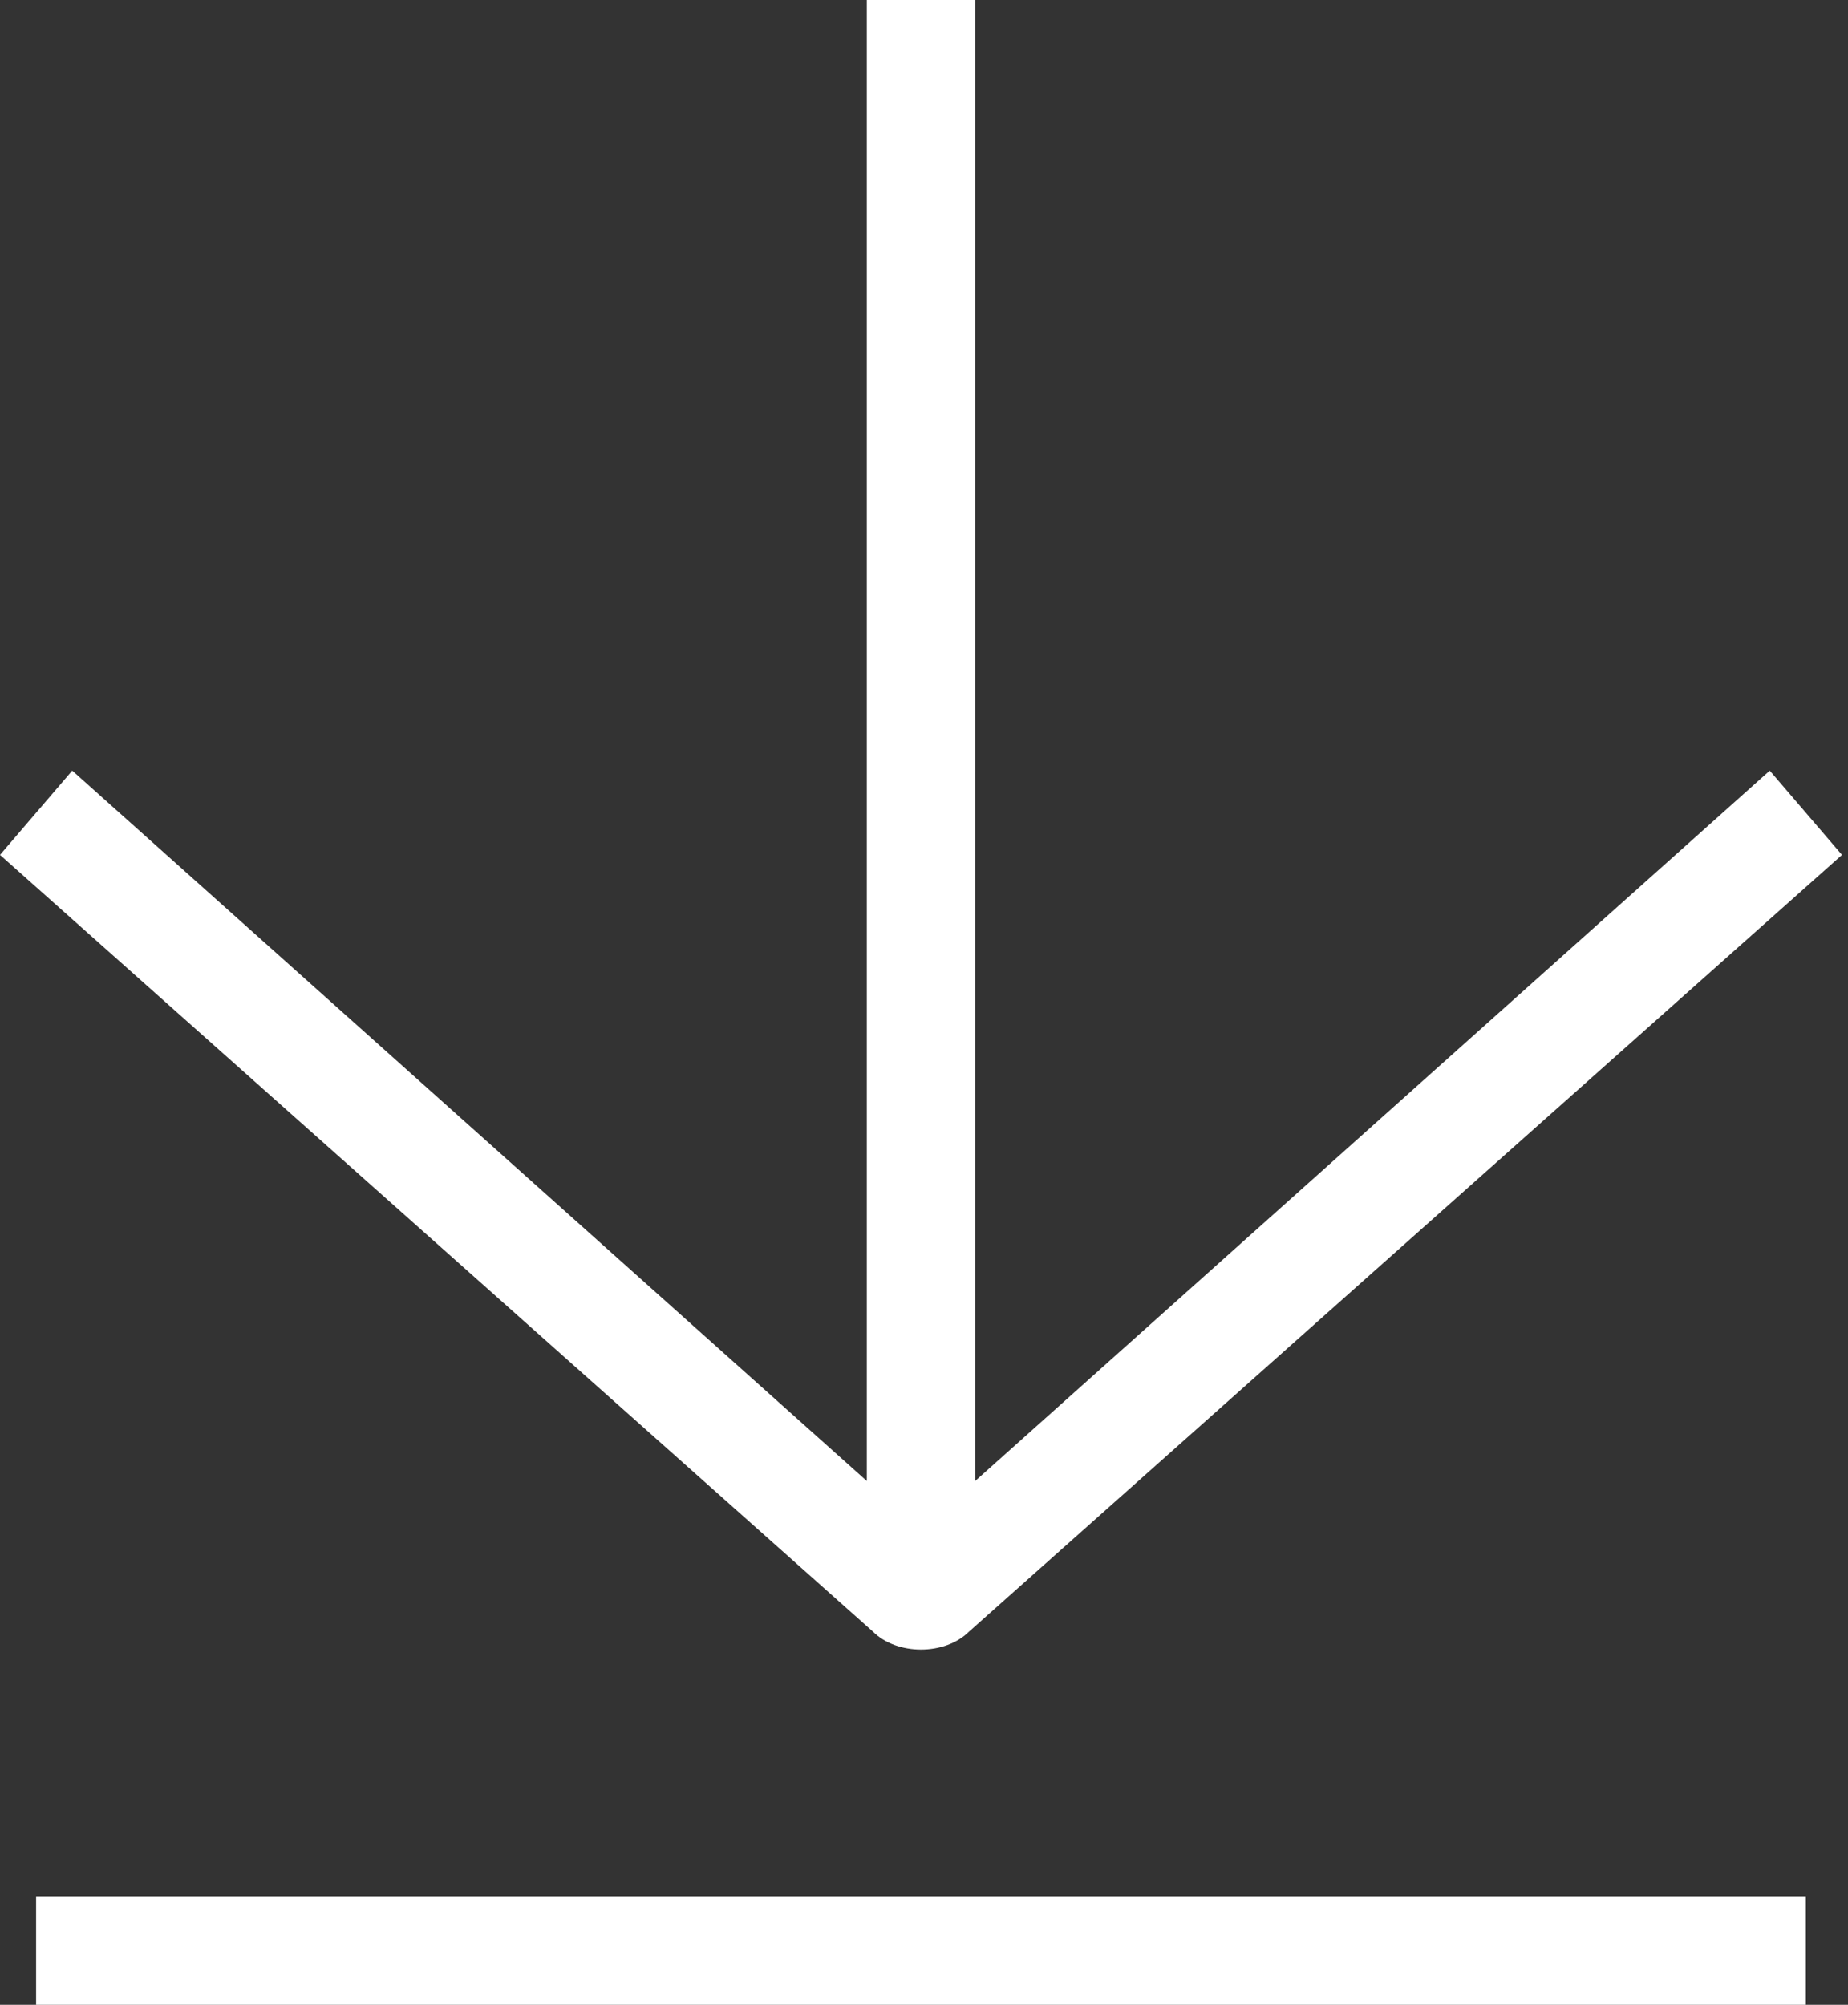
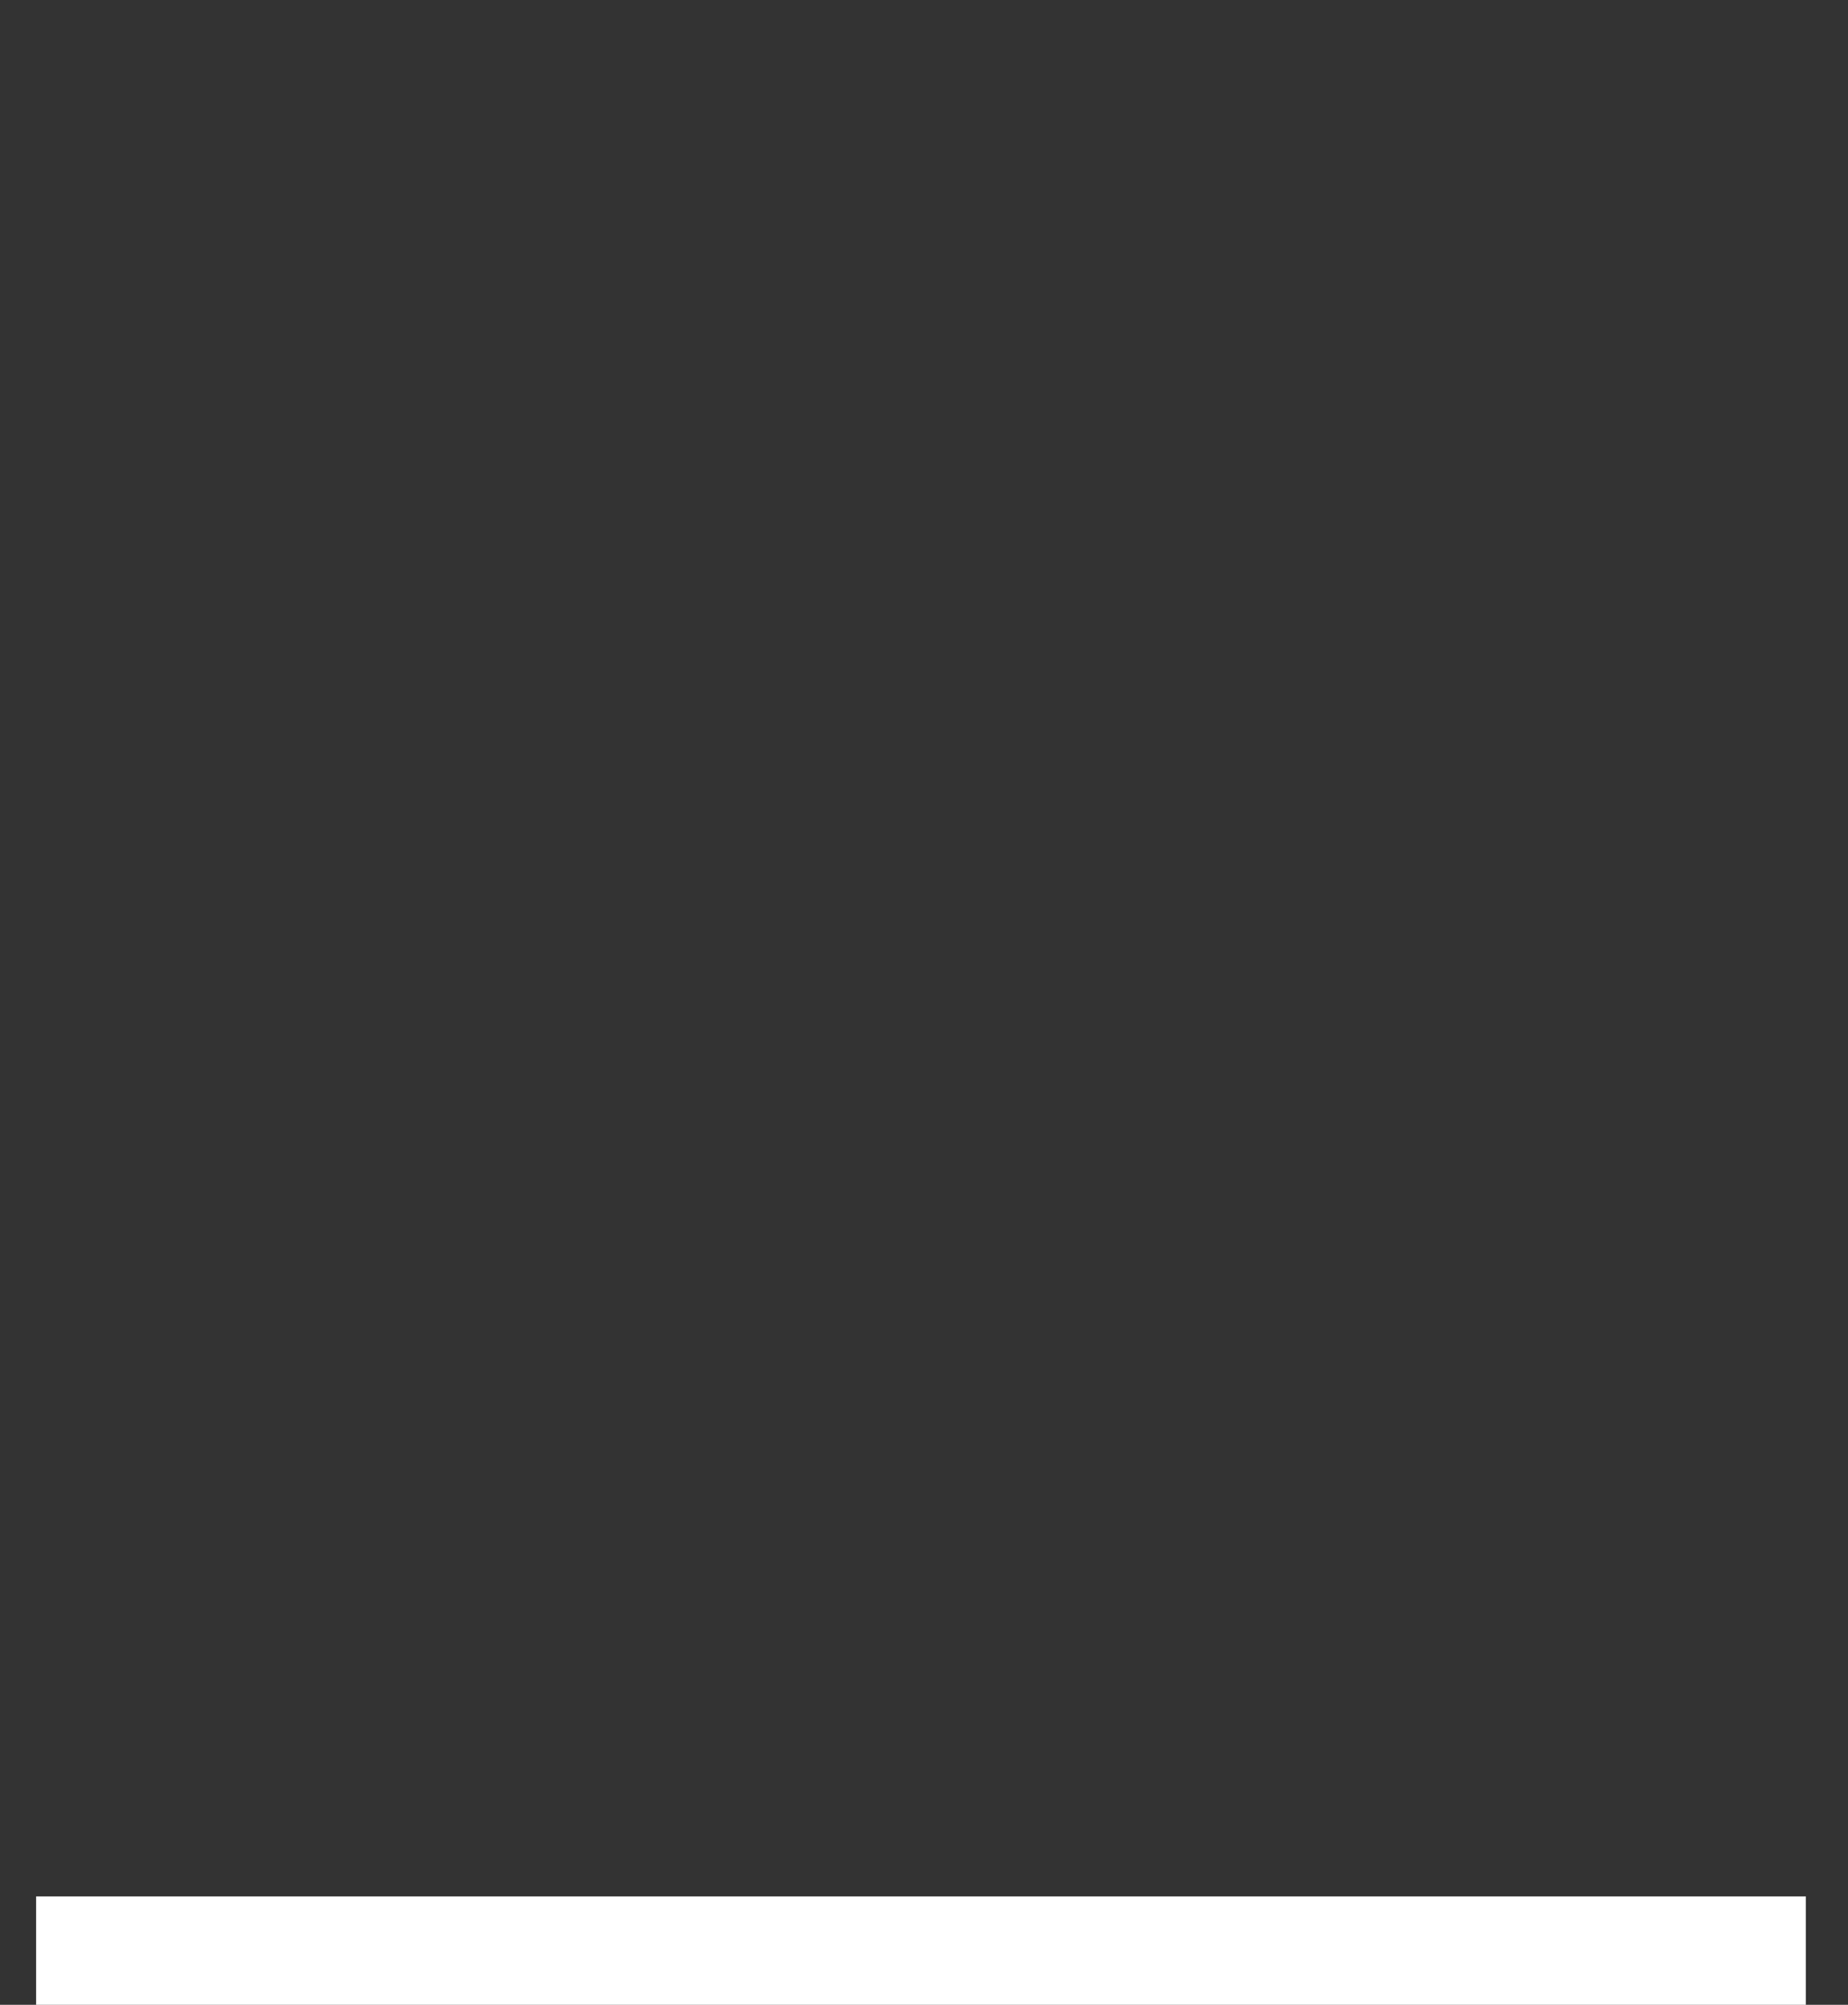
<svg xmlns="http://www.w3.org/2000/svg" xml:space="preserve" fill-rule="evenodd" stroke-linejoin="round" stroke-miterlimit="2" clip-rule="evenodd" viewBox="0 0 307 333" fill="white">
  <rect x="0" y="0" width="307" height="333" fill="#333333" stroke="none" />
-   <path d="M153 274c3 0 6-1 8-3l145-129-12-14-132 118V0h-18v246L12 128 0 142l145 129c2 2 5 3 8 3" />
  <path d="M6 315h294v18H6z" />
</svg>